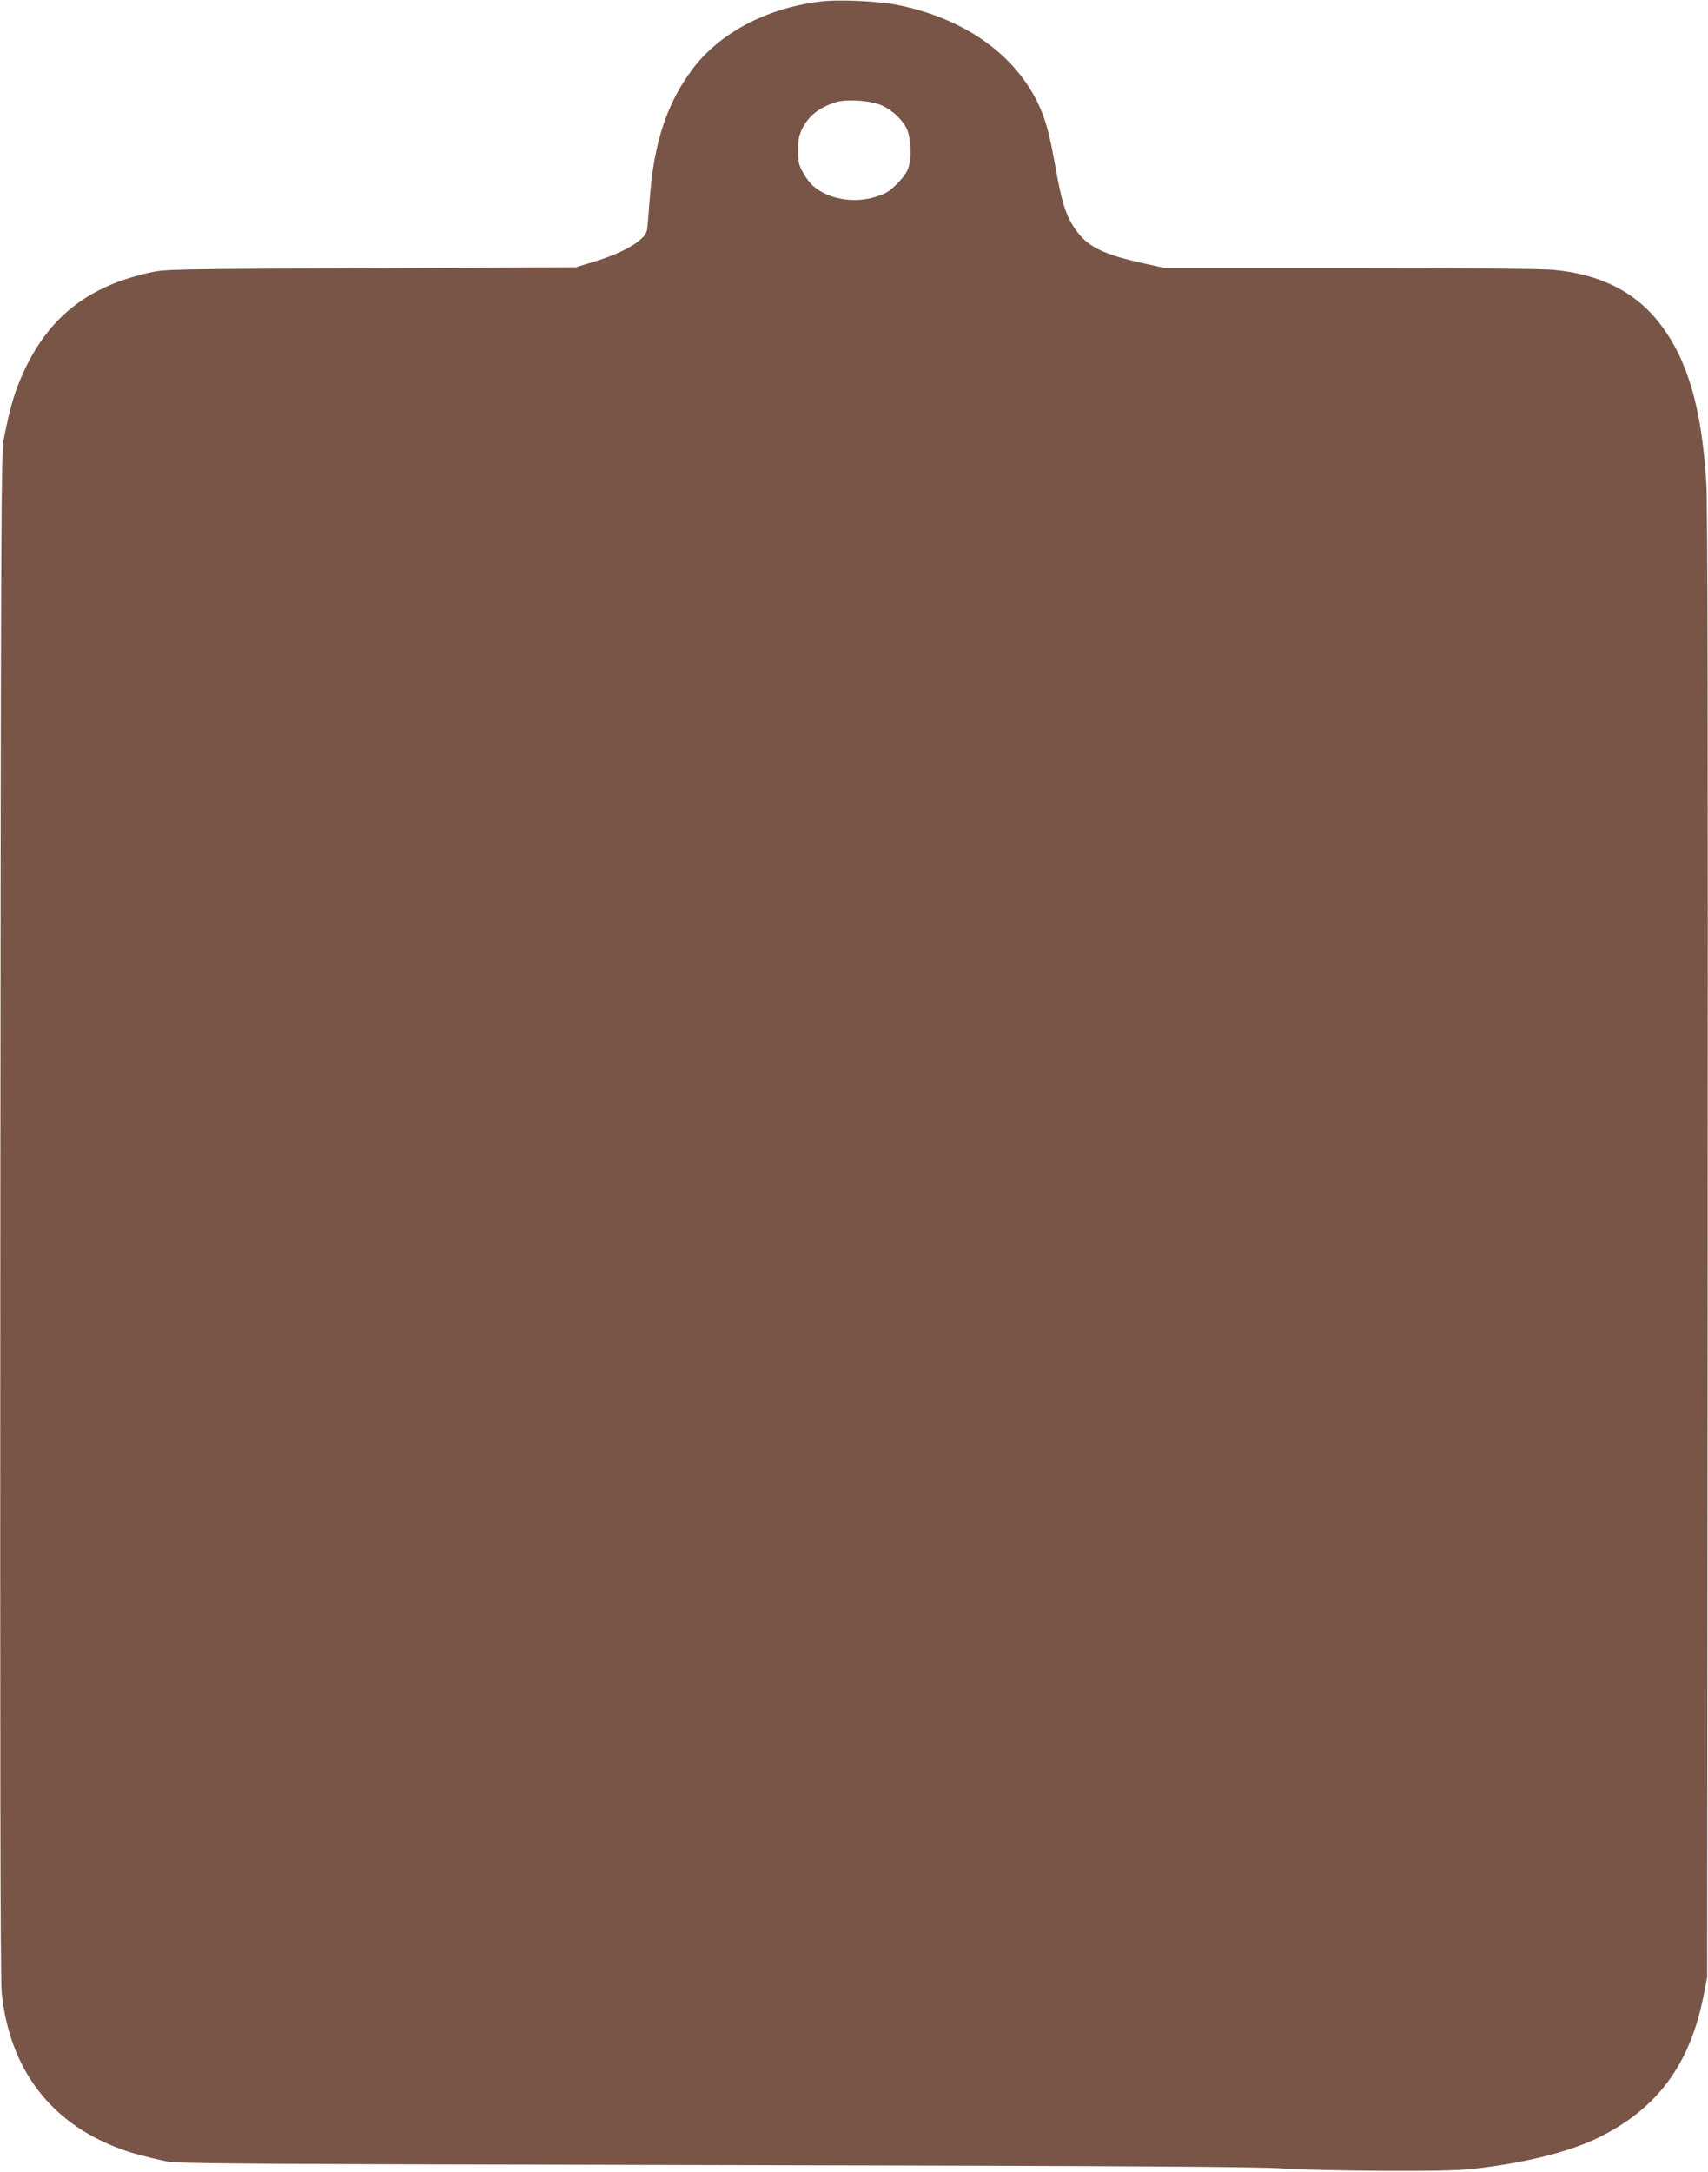
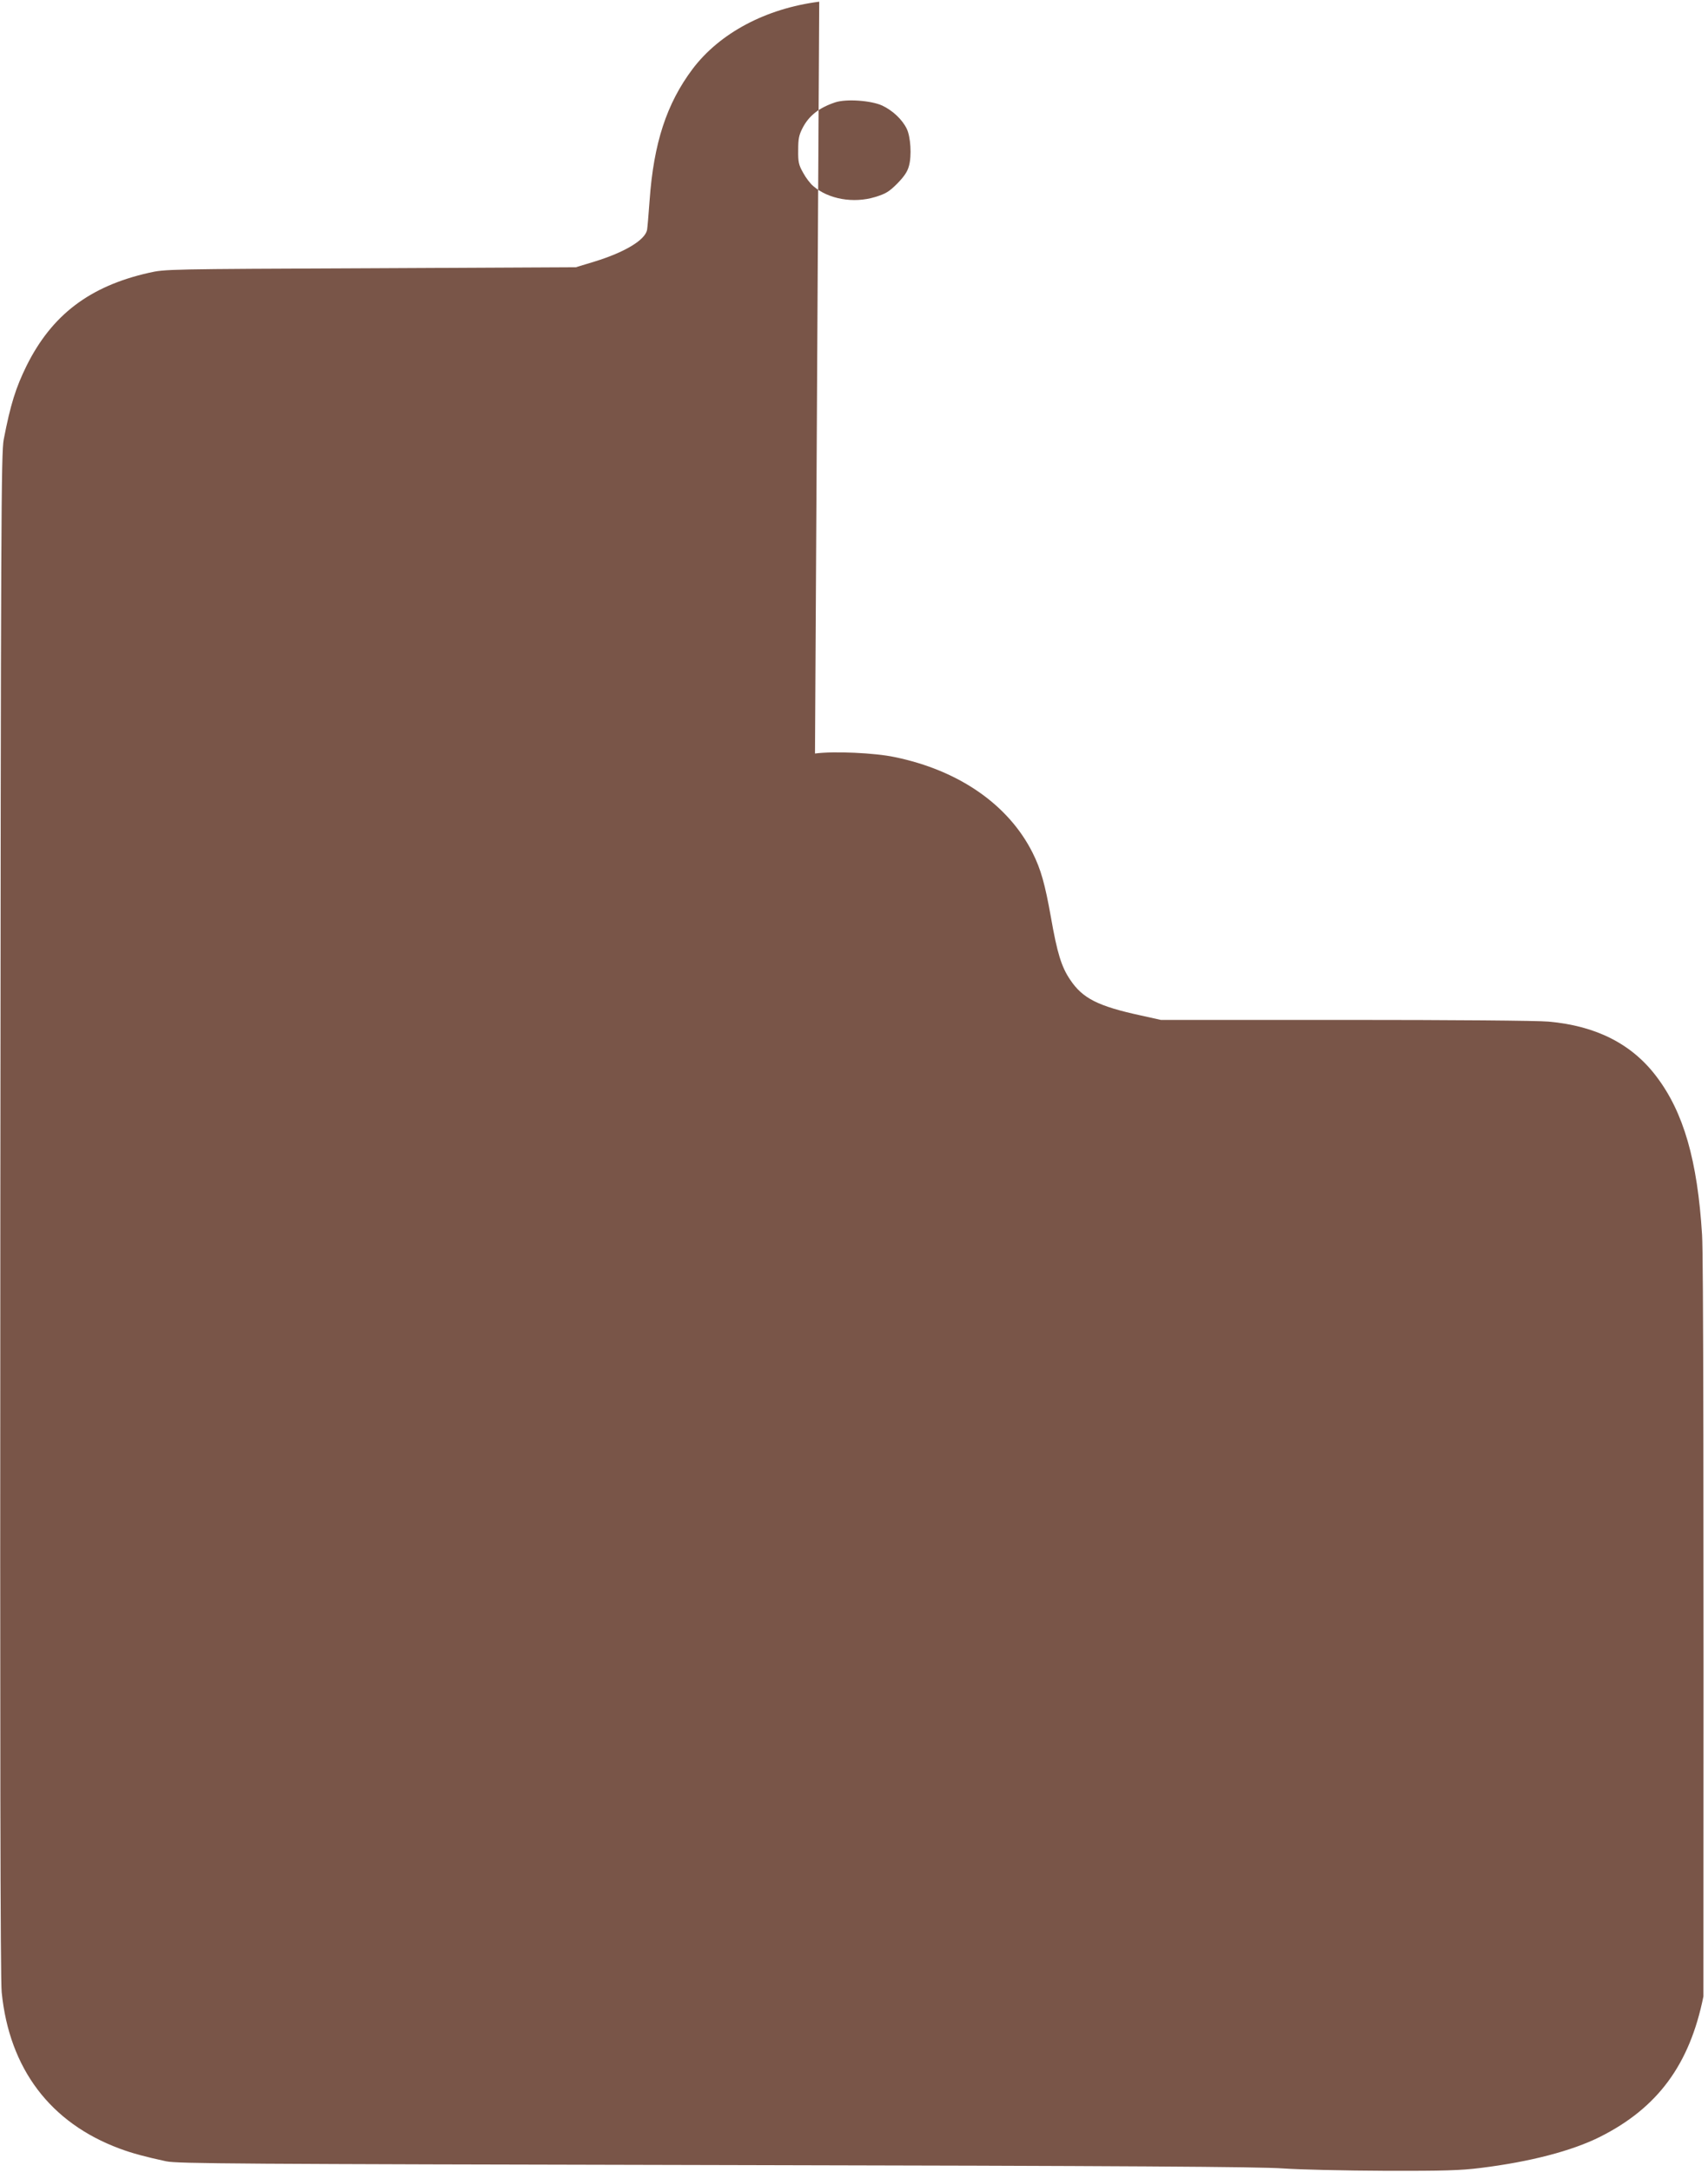
<svg xmlns="http://www.w3.org/2000/svg" version="1.0" width="1007pt" height="1280pt" viewBox="0 0 1007 1280" preserveAspectRatio="xMidYMid meet">
  <g transform="translate(0,1280) scale(0.1,-0.1)" fill="#795548" stroke="none">
-     <path d="M4830 12790 c-315 -40 -587 -185 -747 -397 -153 -204 -229 -437 -253 -773 -6 -85 -13 -164 -15 -175 -12 -60 -132 -132 -311 -187 l-109 -33 -1210 -6 c-1204 -5 -1211 -5 -1308 -27 -349 -79 -571 -248 -720 -547 -64 -130 -95 -228 -135 -435 -15 -78 -17 -452 -20 -4565 -2 -3167 0 -4511 8 -4587 45 -450 286 -769 695 -921 75 -28 154 -49 275 -75 67 -14 414 -16 3240 -22 2452 -5 3206 -10 3345 -20 101 -7 365 -13 600 -14 347 -1 445 2 565 17 291 36 536 100 701 182 342 171 531 427 612 829 l22 111 3 4320 c2 2950 0 4373 -8 4488 -27 439 -109 722 -268 932 -145 193 -356 300 -637 325 -63 6 -574 10 -1198 10 l-1088 0 -117 26 c-254 55 -344 101 -417 210 -52 76 -77 158 -114 369 -35 196 -59 282 -108 380 -142 283 -434 486 -813 564 -117 25 -360 36 -470 21z m371 -612 c62 -29 119 -83 145 -137 23 -47 30 -159 13 -219 -9 -34 -28 -62 -69 -104 -48 -48 -68 -60 -130 -79 -128 -39 -275 -13 -365 64 -17 14 -44 49 -60 79 -26 46 -30 63 -29 133 0 67 4 88 26 131 38 73 97 119 193 151 65 21 210 11 276 -19z" />
+     <path d="M4830 12790 c-315 -40 -587 -185 -747 -397 -153 -204 -229 -437 -253 -773 -6 -85 -13 -164 -15 -175 -12 -60 -132 -132 -311 -187 l-109 -33 -1210 -6 c-1204 -5 -1211 -5 -1308 -27 -349 -79 -571 -248 -720 -547 -64 -130 -95 -228 -135 -435 -15 -78 -17 -452 -20 -4565 -2 -3167 0 -4511 8 -4587 45 -450 286 -769 695 -921 75 -28 154 -49 275 -75 67 -14 414 -16 3240 -22 2452 -5 3206 -10 3345 -20 101 -7 365 -13 600 -14 347 -1 445 2 565 17 291 36 536 100 701 182 342 171 531 427 612 829 c2 2950 0 4373 -8 4488 -27 439 -109 722 -268 932 -145 193 -356 300 -637 325 -63 6 -574 10 -1198 10 l-1088 0 -117 26 c-254 55 -344 101 -417 210 -52 76 -77 158 -114 369 -35 196 -59 282 -108 380 -142 283 -434 486 -813 564 -117 25 -360 36 -470 21z m371 -612 c62 -29 119 -83 145 -137 23 -47 30 -159 13 -219 -9 -34 -28 -62 -69 -104 -48 -48 -68 -60 -130 -79 -128 -39 -275 -13 -365 64 -17 14 -44 49 -60 79 -26 46 -30 63 -29 133 0 67 4 88 26 131 38 73 97 119 193 151 65 21 210 11 276 -19z" />
  </g>
</svg>